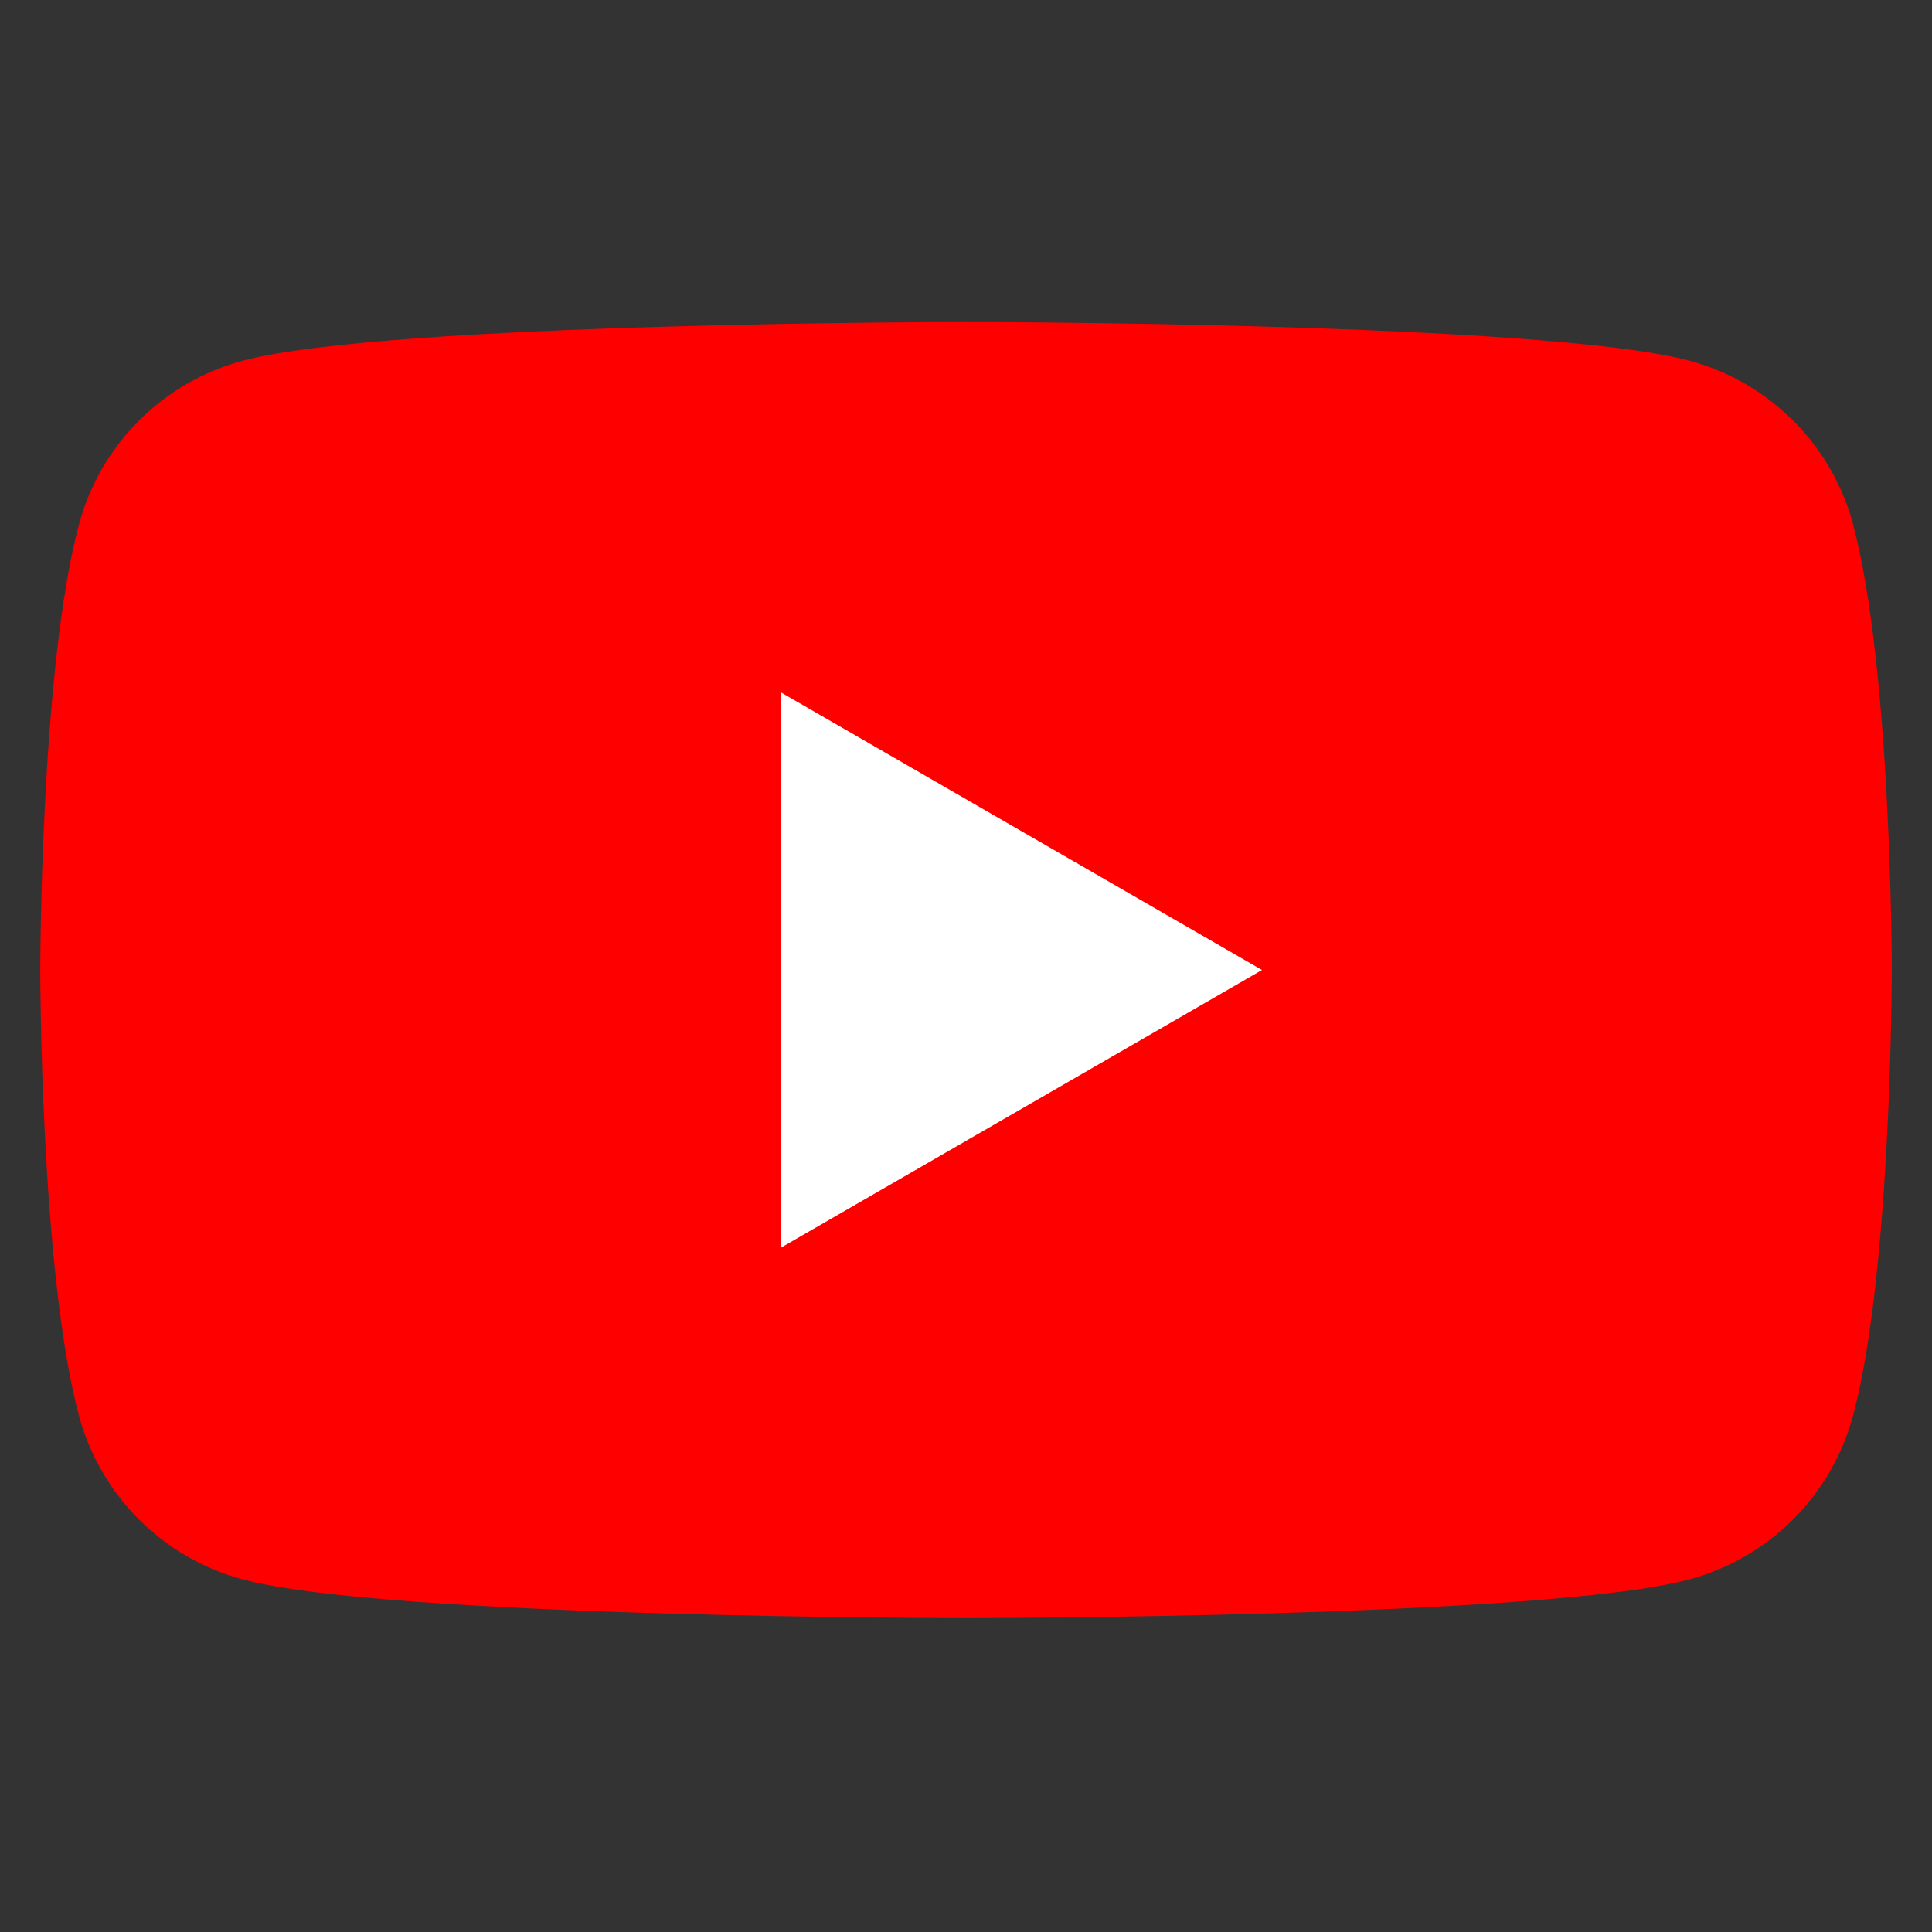
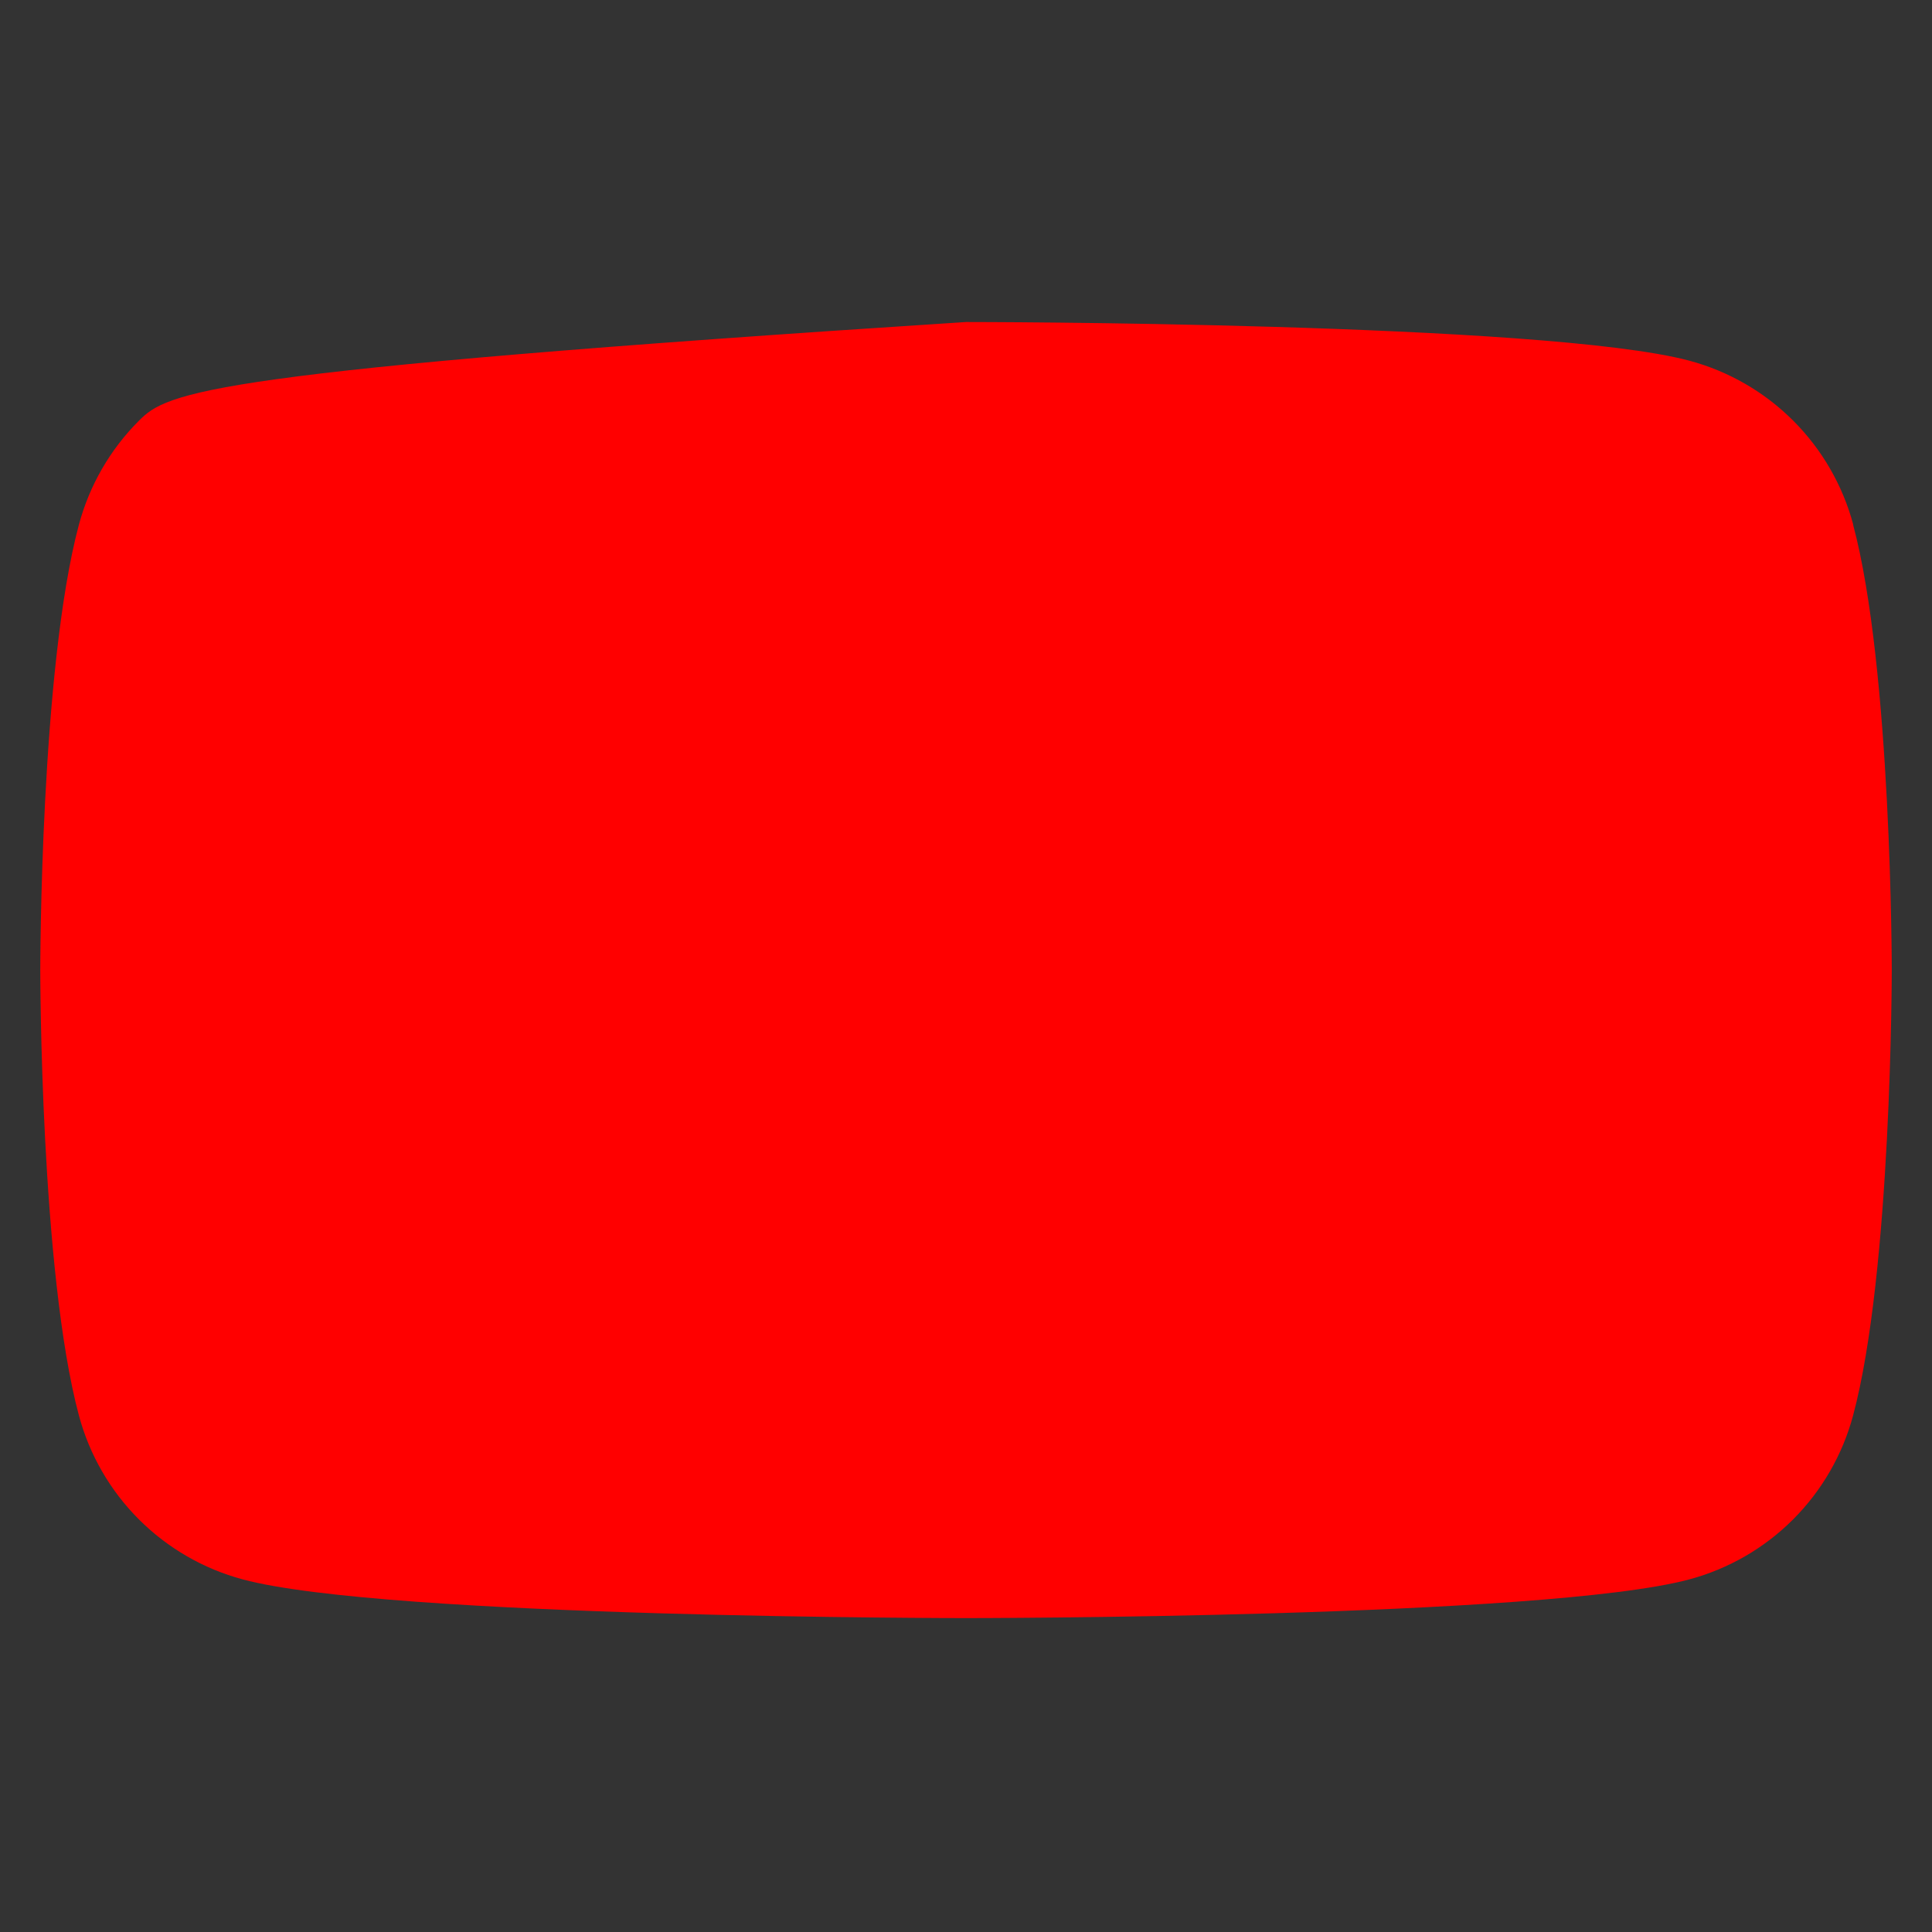
<svg xmlns="http://www.w3.org/2000/svg" width="80" height="80" viewBox="0 0 80 80" fill="none">
  <rect x="0" y="0" width="80" height="80" fill="#333333" stroke="none" />
-   <path d="M76.737 21.716C76.3 20.091 75.444 18.61 74.254 17.42C73.065 16.23 71.583 15.374 69.959 14.937C63.975 13.334 40 13.334 40 13.334C40 13.334 16.025 13.334 10.049 14.937C8.424 15.374 6.943 16.23 5.753 17.42C4.563 18.61 3.707 20.091 3.27 21.716C1.667 27.692 1.667 40.167 1.667 40.167C1.667 40.167 1.667 52.644 3.27 58.621C3.707 60.245 4.563 61.727 5.753 62.916C6.943 64.106 8.424 64.962 10.049 65.399C16.025 67.002 40 67.002 40 67.002C40 67.002 63.975 67.002 69.952 65.399C71.577 64.962 73.058 64.106 74.248 62.916C75.437 61.727 76.293 60.245 76.73 58.621C78.334 52.646 78.334 40.167 78.334 40.167C78.334 40.167 78.334 27.691 76.73 21.714H76.737V21.716Z" fill="#FF0000" />
-   <path d="M32.334 51.666L52.257 40.166L32.332 28.668L32.334 51.666Z" fill="white" />
+   <path d="M76.737 21.716C76.3 20.091 75.444 18.61 74.254 17.42C73.065 16.23 71.583 15.374 69.959 14.937C63.975 13.334 40 13.334 40 13.334C8.424 15.374 6.943 16.23 5.753 17.42C4.563 18.61 3.707 20.091 3.27 21.716C1.667 27.692 1.667 40.167 1.667 40.167C1.667 40.167 1.667 52.644 3.27 58.621C3.707 60.245 4.563 61.727 5.753 62.916C6.943 64.106 8.424 64.962 10.049 65.399C16.025 67.002 40 67.002 40 67.002C40 67.002 63.975 67.002 69.952 65.399C71.577 64.962 73.058 64.106 74.248 62.916C75.437 61.727 76.293 60.245 76.73 58.621C78.334 52.646 78.334 40.167 78.334 40.167C78.334 40.167 78.334 27.691 76.73 21.714H76.737V21.716Z" fill="#FF0000" />
</svg>